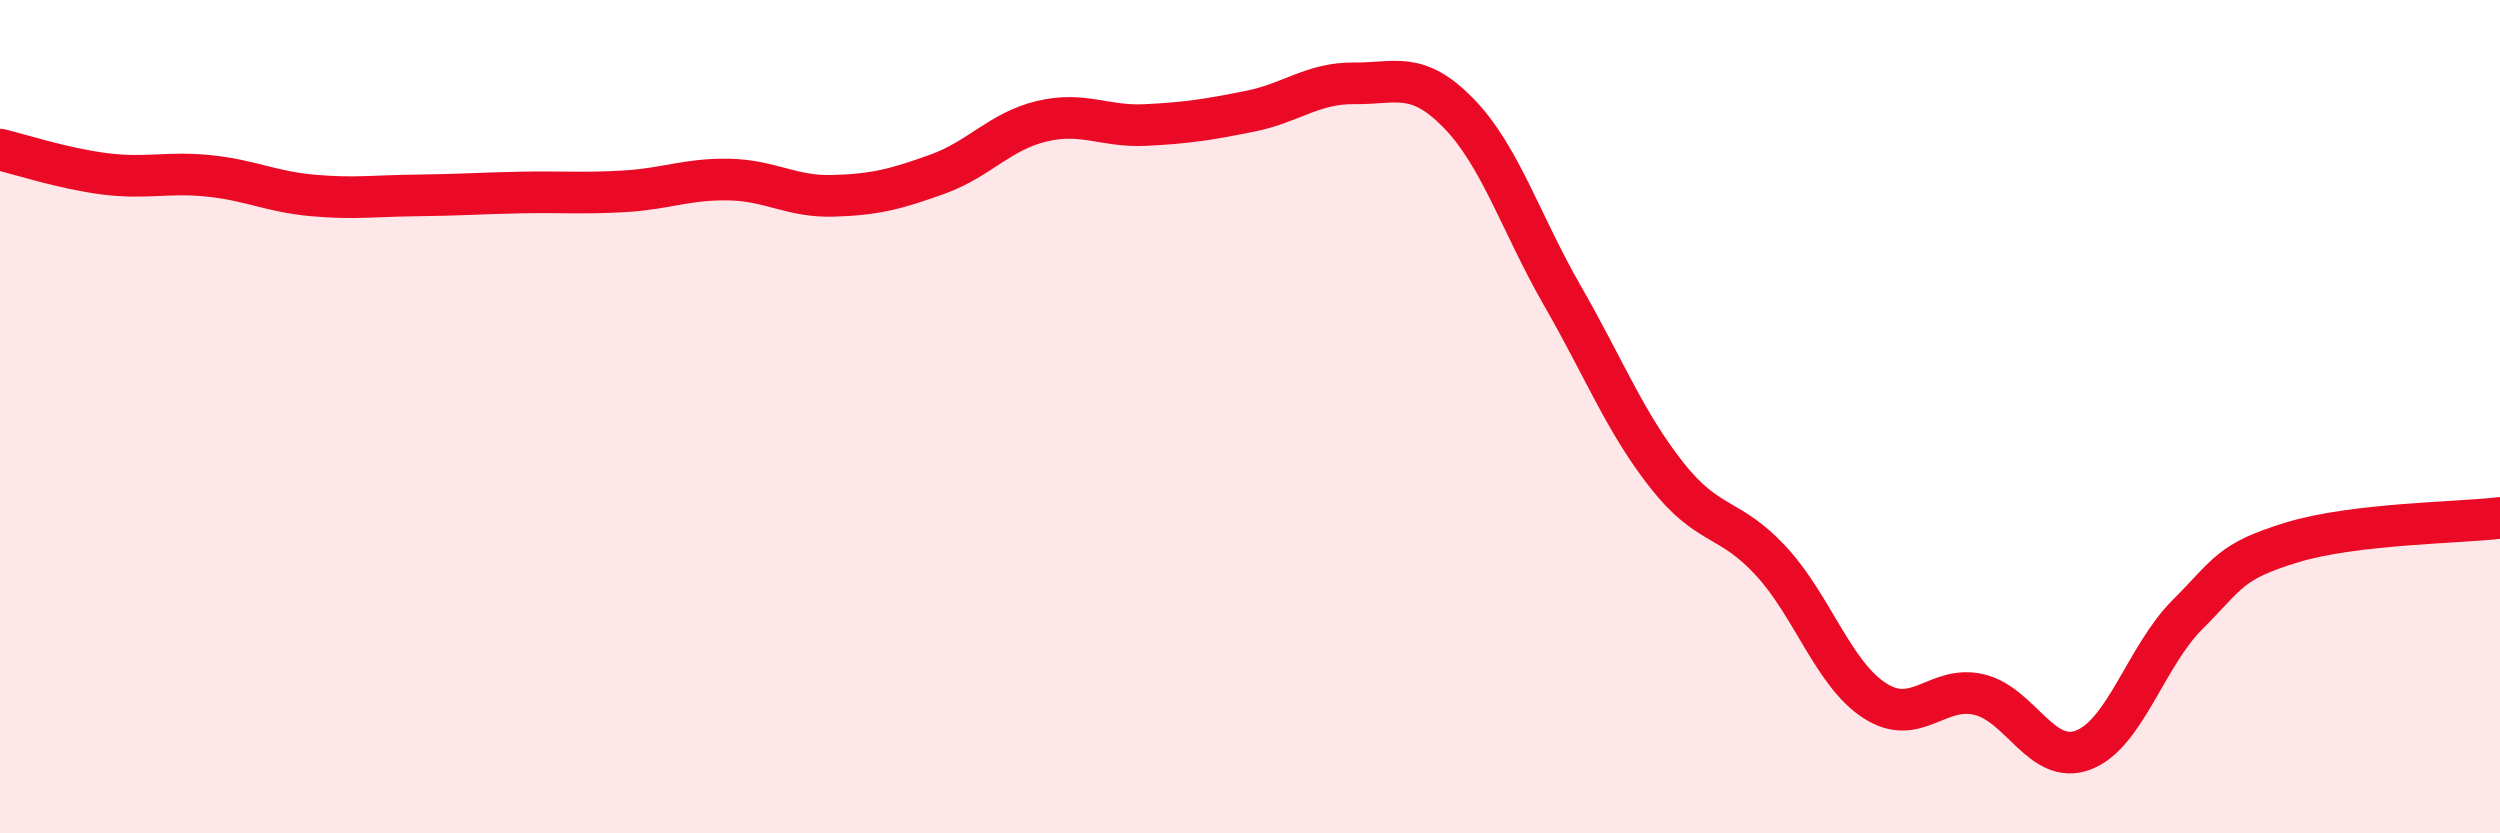
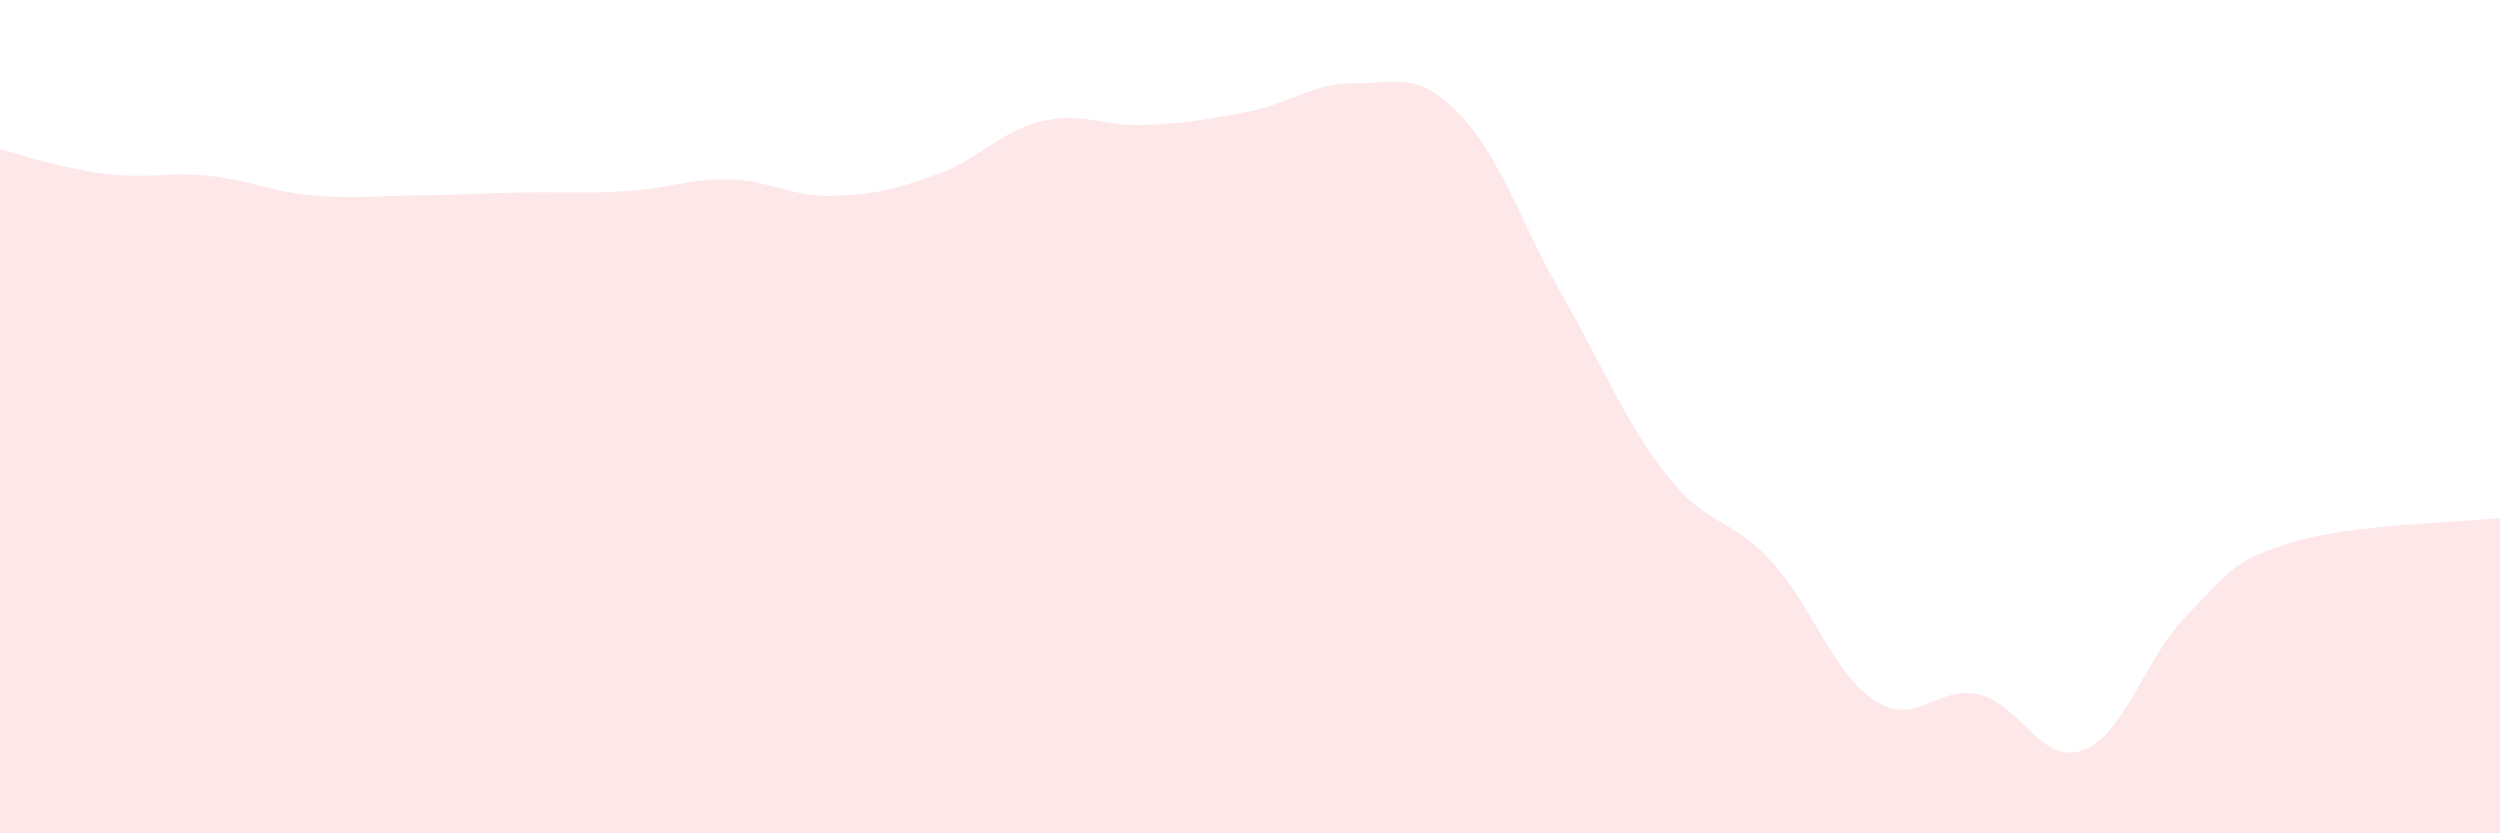
<svg xmlns="http://www.w3.org/2000/svg" width="60" height="20" viewBox="0 0 60 20">
  <path d="M 0,3.59 C 0.5,3.71 1.5,4.04 2.5,4.17 C 3.5,4.3 4,4.12 5,4.22 C 6,4.32 6.5,4.6 7.5,4.69 C 8.5,4.78 9,4.7 10,4.69 C 11,4.68 11.5,4.64 12.5,4.62 C 13.5,4.6 14,4.65 15,4.59 C 16,4.53 16.5,4.29 17.5,4.31 C 18.5,4.33 19,4.73 20,4.7 C 21,4.67 21.5,4.54 22.5,4.18 C 23.5,3.82 24,3.15 25,2.91 C 26,2.67 26.5,3.05 27.5,3 C 28.5,2.95 29,2.87 30,2.67 C 31,2.47 31.5,1.99 32.5,2 C 33.5,2.01 34,1.69 35,2.71 C 36,3.73 36.5,5.36 37.5,7.1 C 38.5,8.84 39,10.13 40,11.4 C 41,12.67 41.5,12.38 42.5,13.46 C 43.5,14.54 44,16.18 45,16.82 C 46,17.46 46.5,16.43 47.5,16.67 C 48.5,16.91 49,18.38 50,18 C 51,17.62 51.5,15.75 52.5,14.75 C 53.5,13.75 53.5,13.48 55,13.02 C 56.5,12.56 59,12.55 60,12.43L60 20L0 20Z" fill="#EB0A25" opacity="0.1" stroke-linecap="round" stroke-linejoin="round" />
-   <path d="M 0,3.59 C 0.5,3.71 1.5,4.04 2.5,4.17 C 3.5,4.3 4,4.12 5,4.22 C 6,4.32 6.5,4.6 7.5,4.69 C 8.5,4.78 9,4.7 10,4.69 C 11,4.68 11.5,4.64 12.5,4.62 C 13.5,4.6 14,4.65 15,4.59 C 16,4.53 16.5,4.29 17.5,4.31 C 18.5,4.33 19,4.73 20,4.7 C 21,4.67 21.5,4.54 22.5,4.18 C 23.5,3.82 24,3.15 25,2.91 C 26,2.67 26.5,3.05 27.5,3 C 28.5,2.95 29,2.87 30,2.67 C 31,2.47 31.5,1.99 32.5,2 C 33.5,2.01 34,1.69 35,2.71 C 36,3.73 36.5,5.36 37.5,7.1 C 38.5,8.84 39,10.13 40,11.4 C 41,12.67 41.5,12.38 42.5,13.46 C 43.5,14.54 44,16.18 45,16.82 C 46,17.46 46.5,16.43 47.5,16.67 C 48.5,16.91 49,18.38 50,18 C 51,17.62 51.5,15.75 52.5,14.75 C 53.5,13.75 53.5,13.48 55,13.02 C 56.5,12.56 59,12.55 60,12.43" stroke="#EB0A25" stroke-width="1" fill="none" stroke-linecap="round" stroke-linejoin="round" />
</svg>